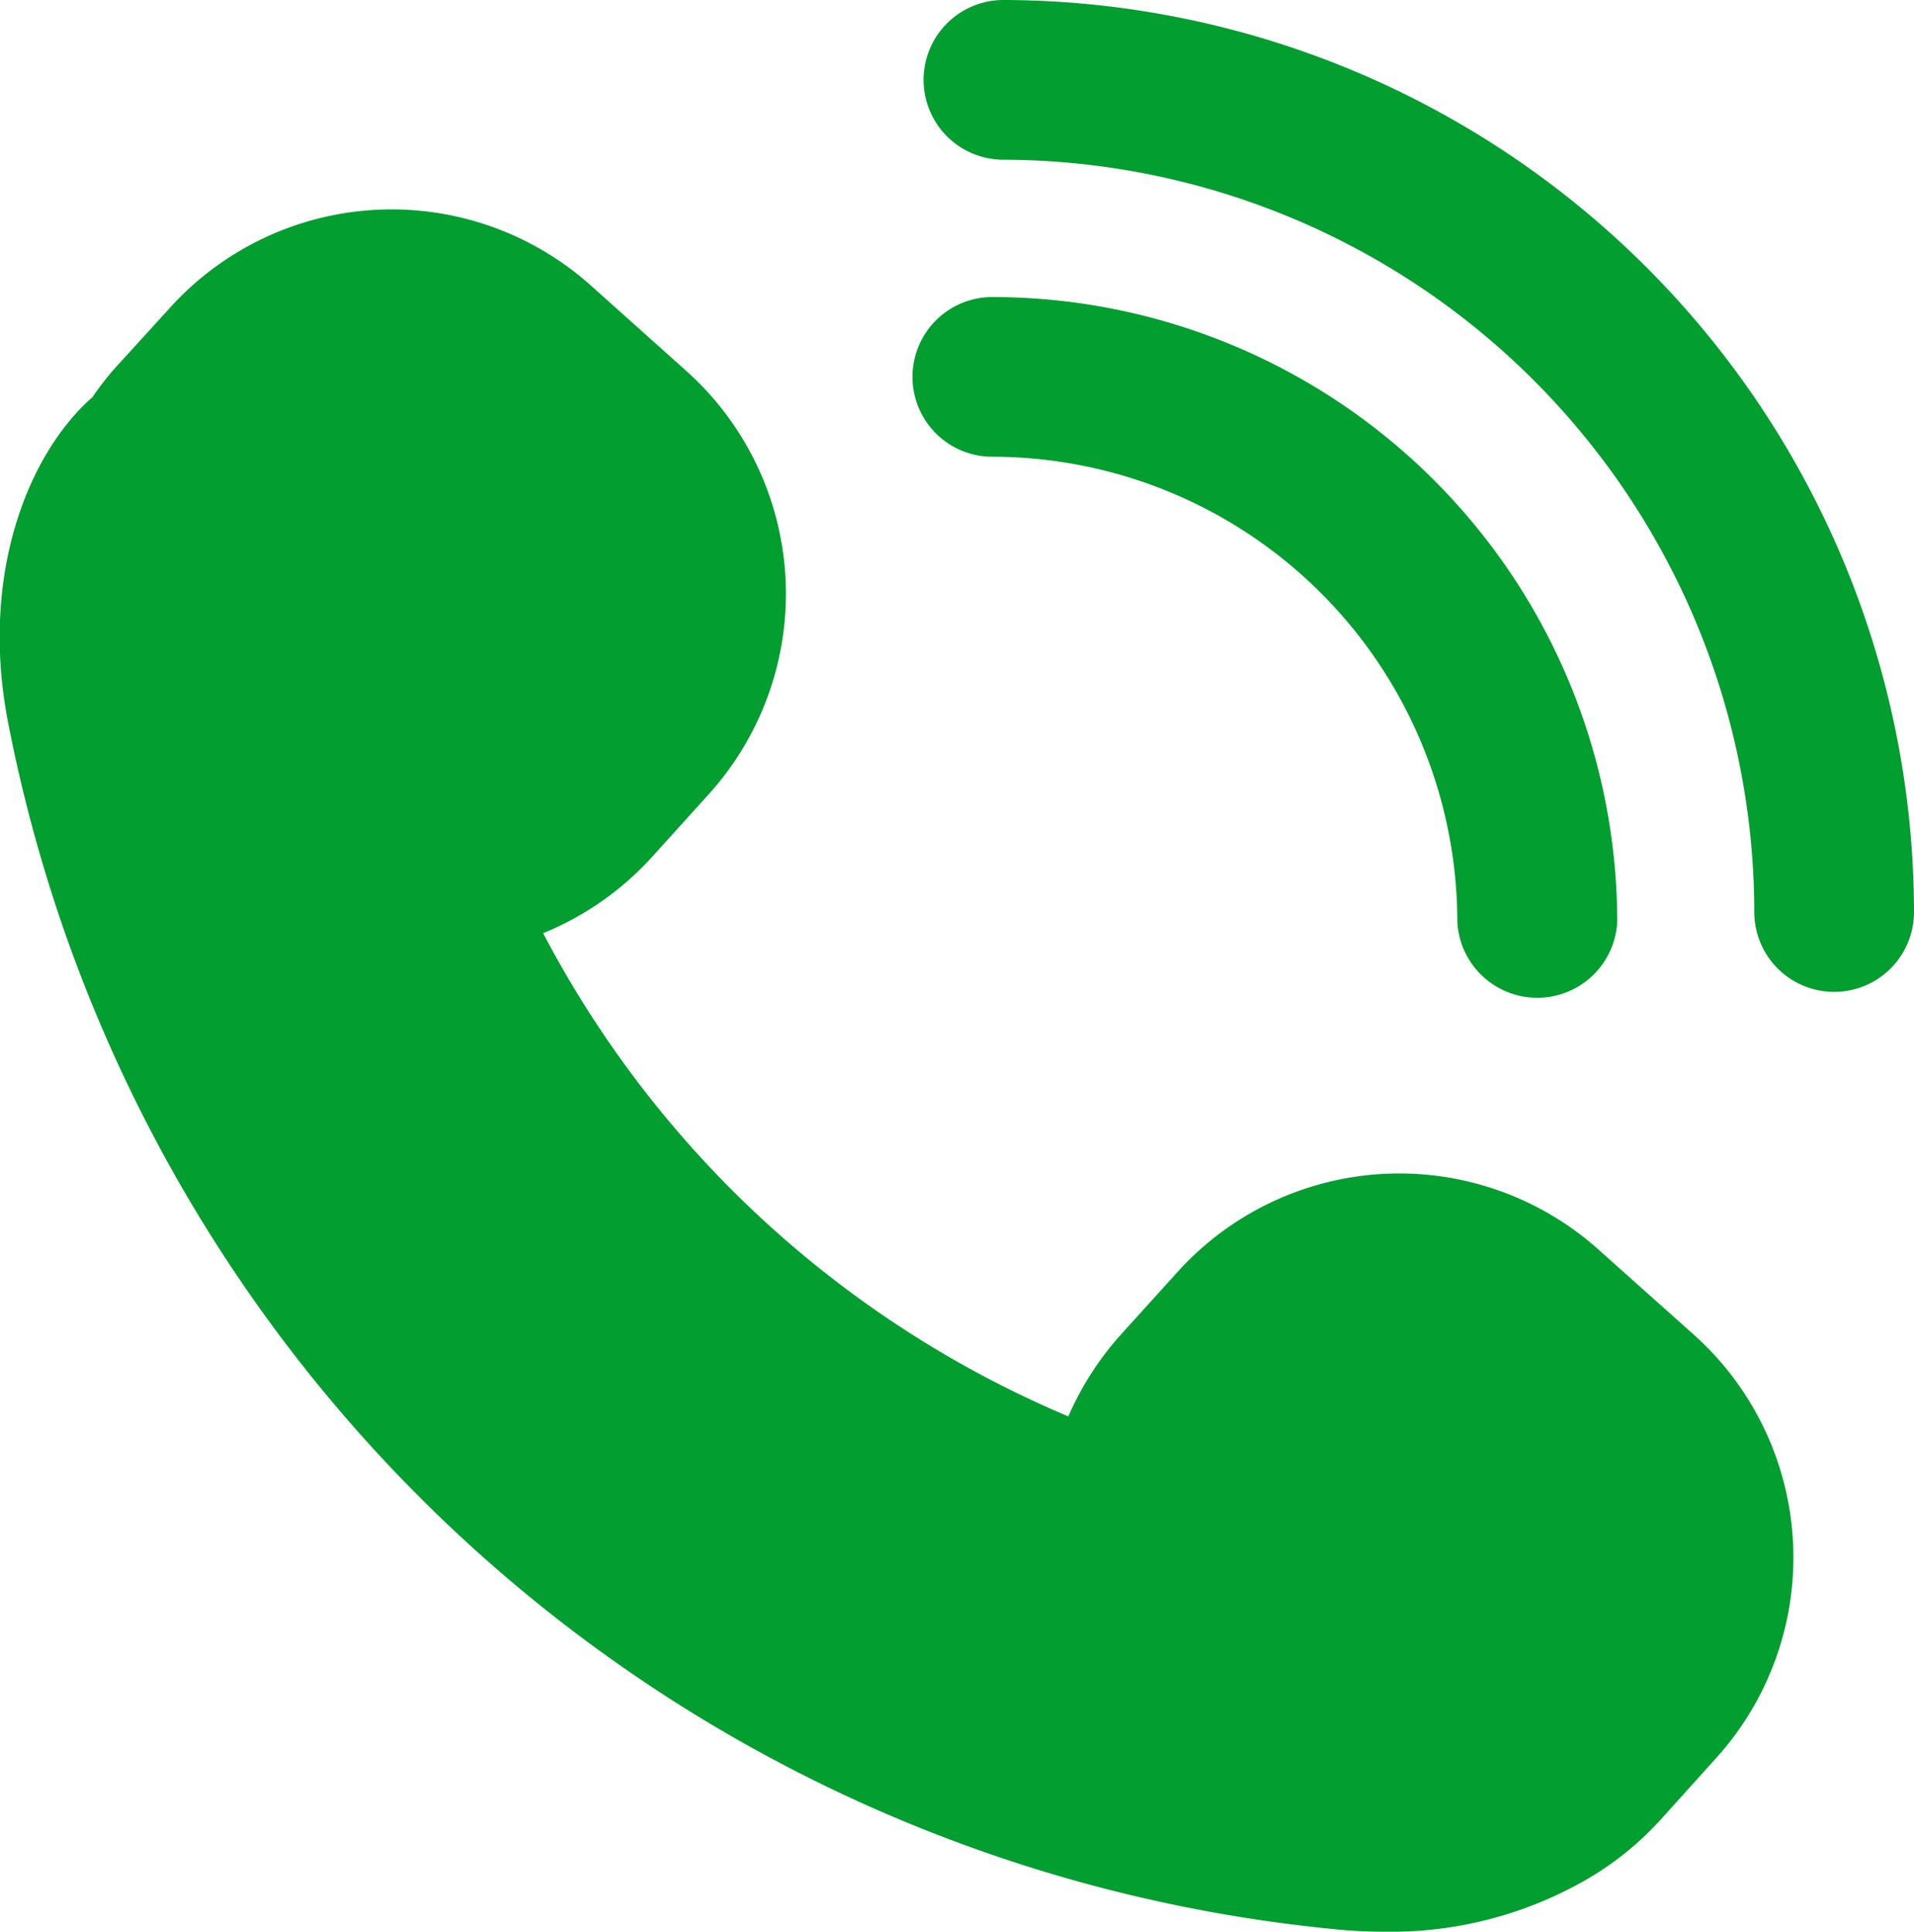
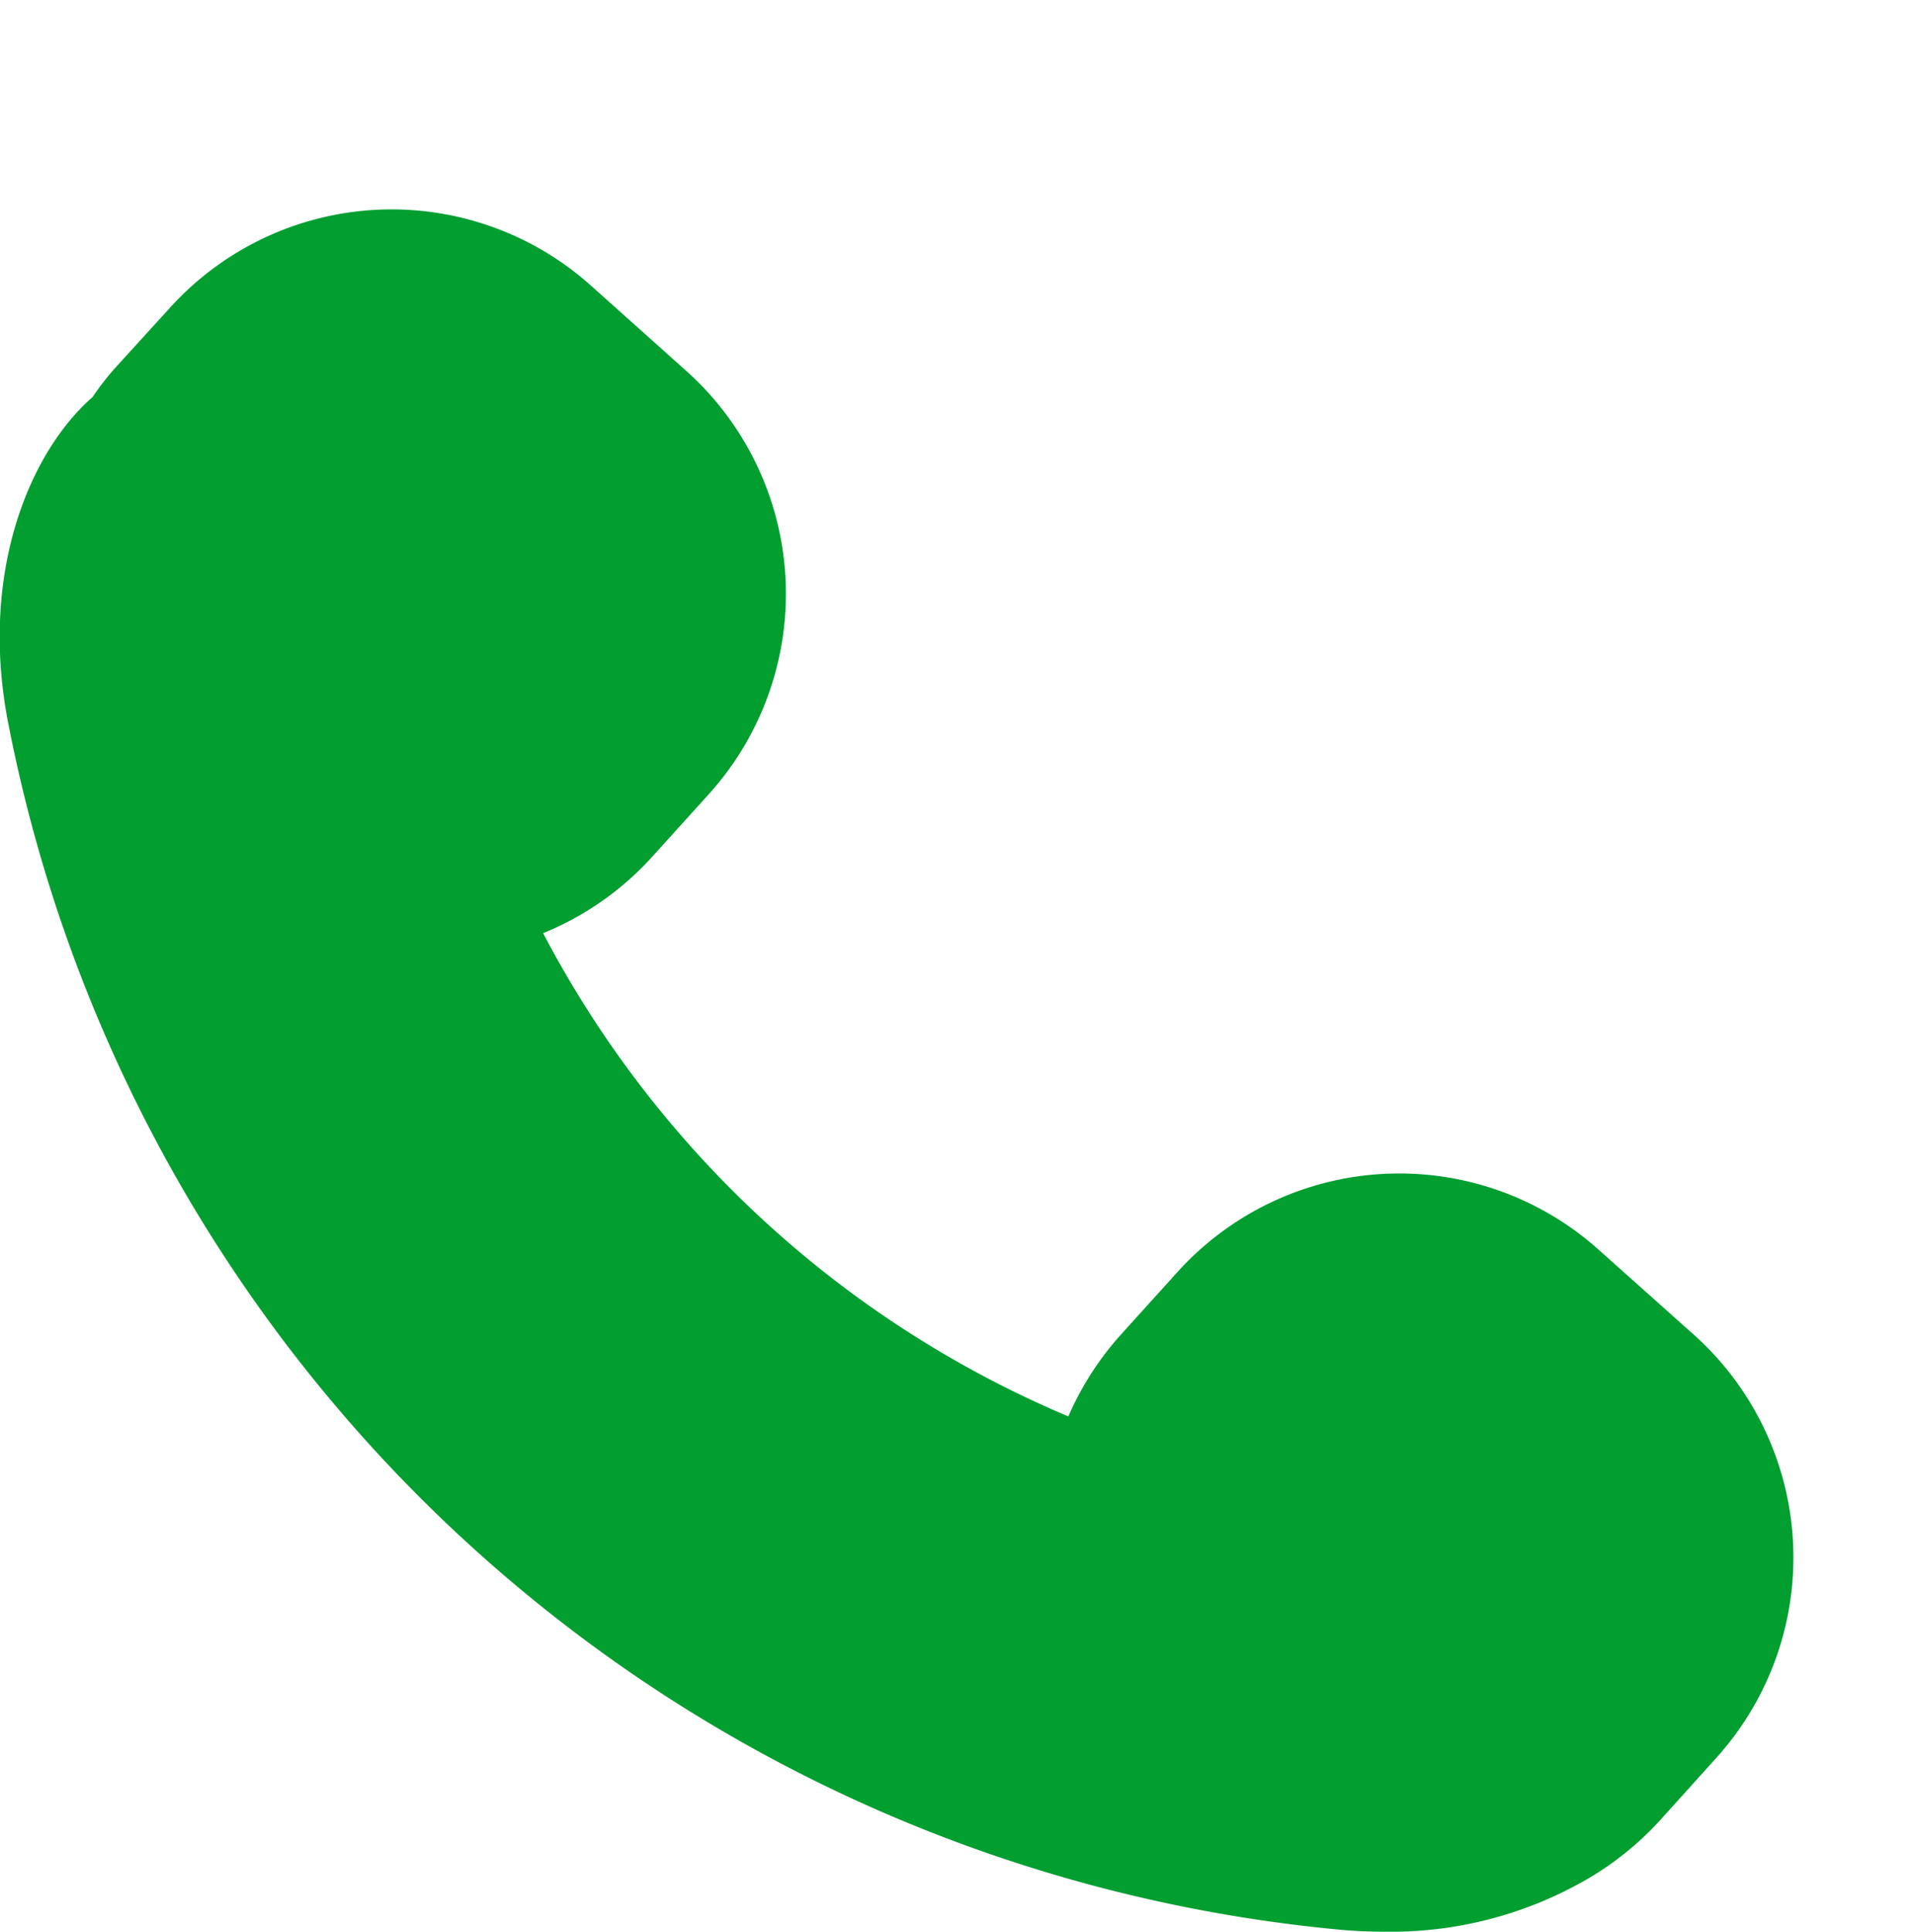
<svg xmlns="http://www.w3.org/2000/svg" viewBox="0 0 89.65 90.46">
  <defs>
    <style>.cls-1{fill:#029e30;}</style>
  </defs>
  <g id="Слой_2" data-name="Слой 2">
    <g id="Layer_1" data-name="Layer 1">
      <path class="cls-1" d="M5.33,17.3a14.44,14.44,0,0,0-1,1.3C1.36,21.2-1,26.9.4,33.94A70.19,70.19,0,0,0,62.79,90.37q1,.09,2,.09A18.35,18.35,0,0,0,74.34,88a14.45,14.45,0,0,0,3.41-2.75l2.65-2.94a14,14,0,0,0-1-19.75l-4.48-4a14,14,0,0,0-19.76,1l-2.65,2.93a14.16,14.16,0,0,0-2.47,3.84A49.48,49.48,0,0,1,25.44,43.7a14,14,0,0,0,5.11-3.58l2.65-2.93a14,14,0,0,0-1-19.77l-4.47-4A14,14,0,0,0,8,14.37Z" />
-       <path class="cls-1" d="M89.65,42.71A42.76,42.76,0,0,0,47,0a3.74,3.74,0,1,0,0,7.48A35.27,35.27,0,0,1,82.17,42.71a3.74,3.74,0,0,0,7.48,0Z" />
-       <path class="cls-1" d="M46.48,13.91a3.74,3.74,0,0,0,0,7.48A21.8,21.8,0,0,1,68.26,43.17a3.75,3.75,0,0,0,7.49,0A29.29,29.29,0,0,0,46.48,13.91Z" />
    </g>
  </g>
</svg>